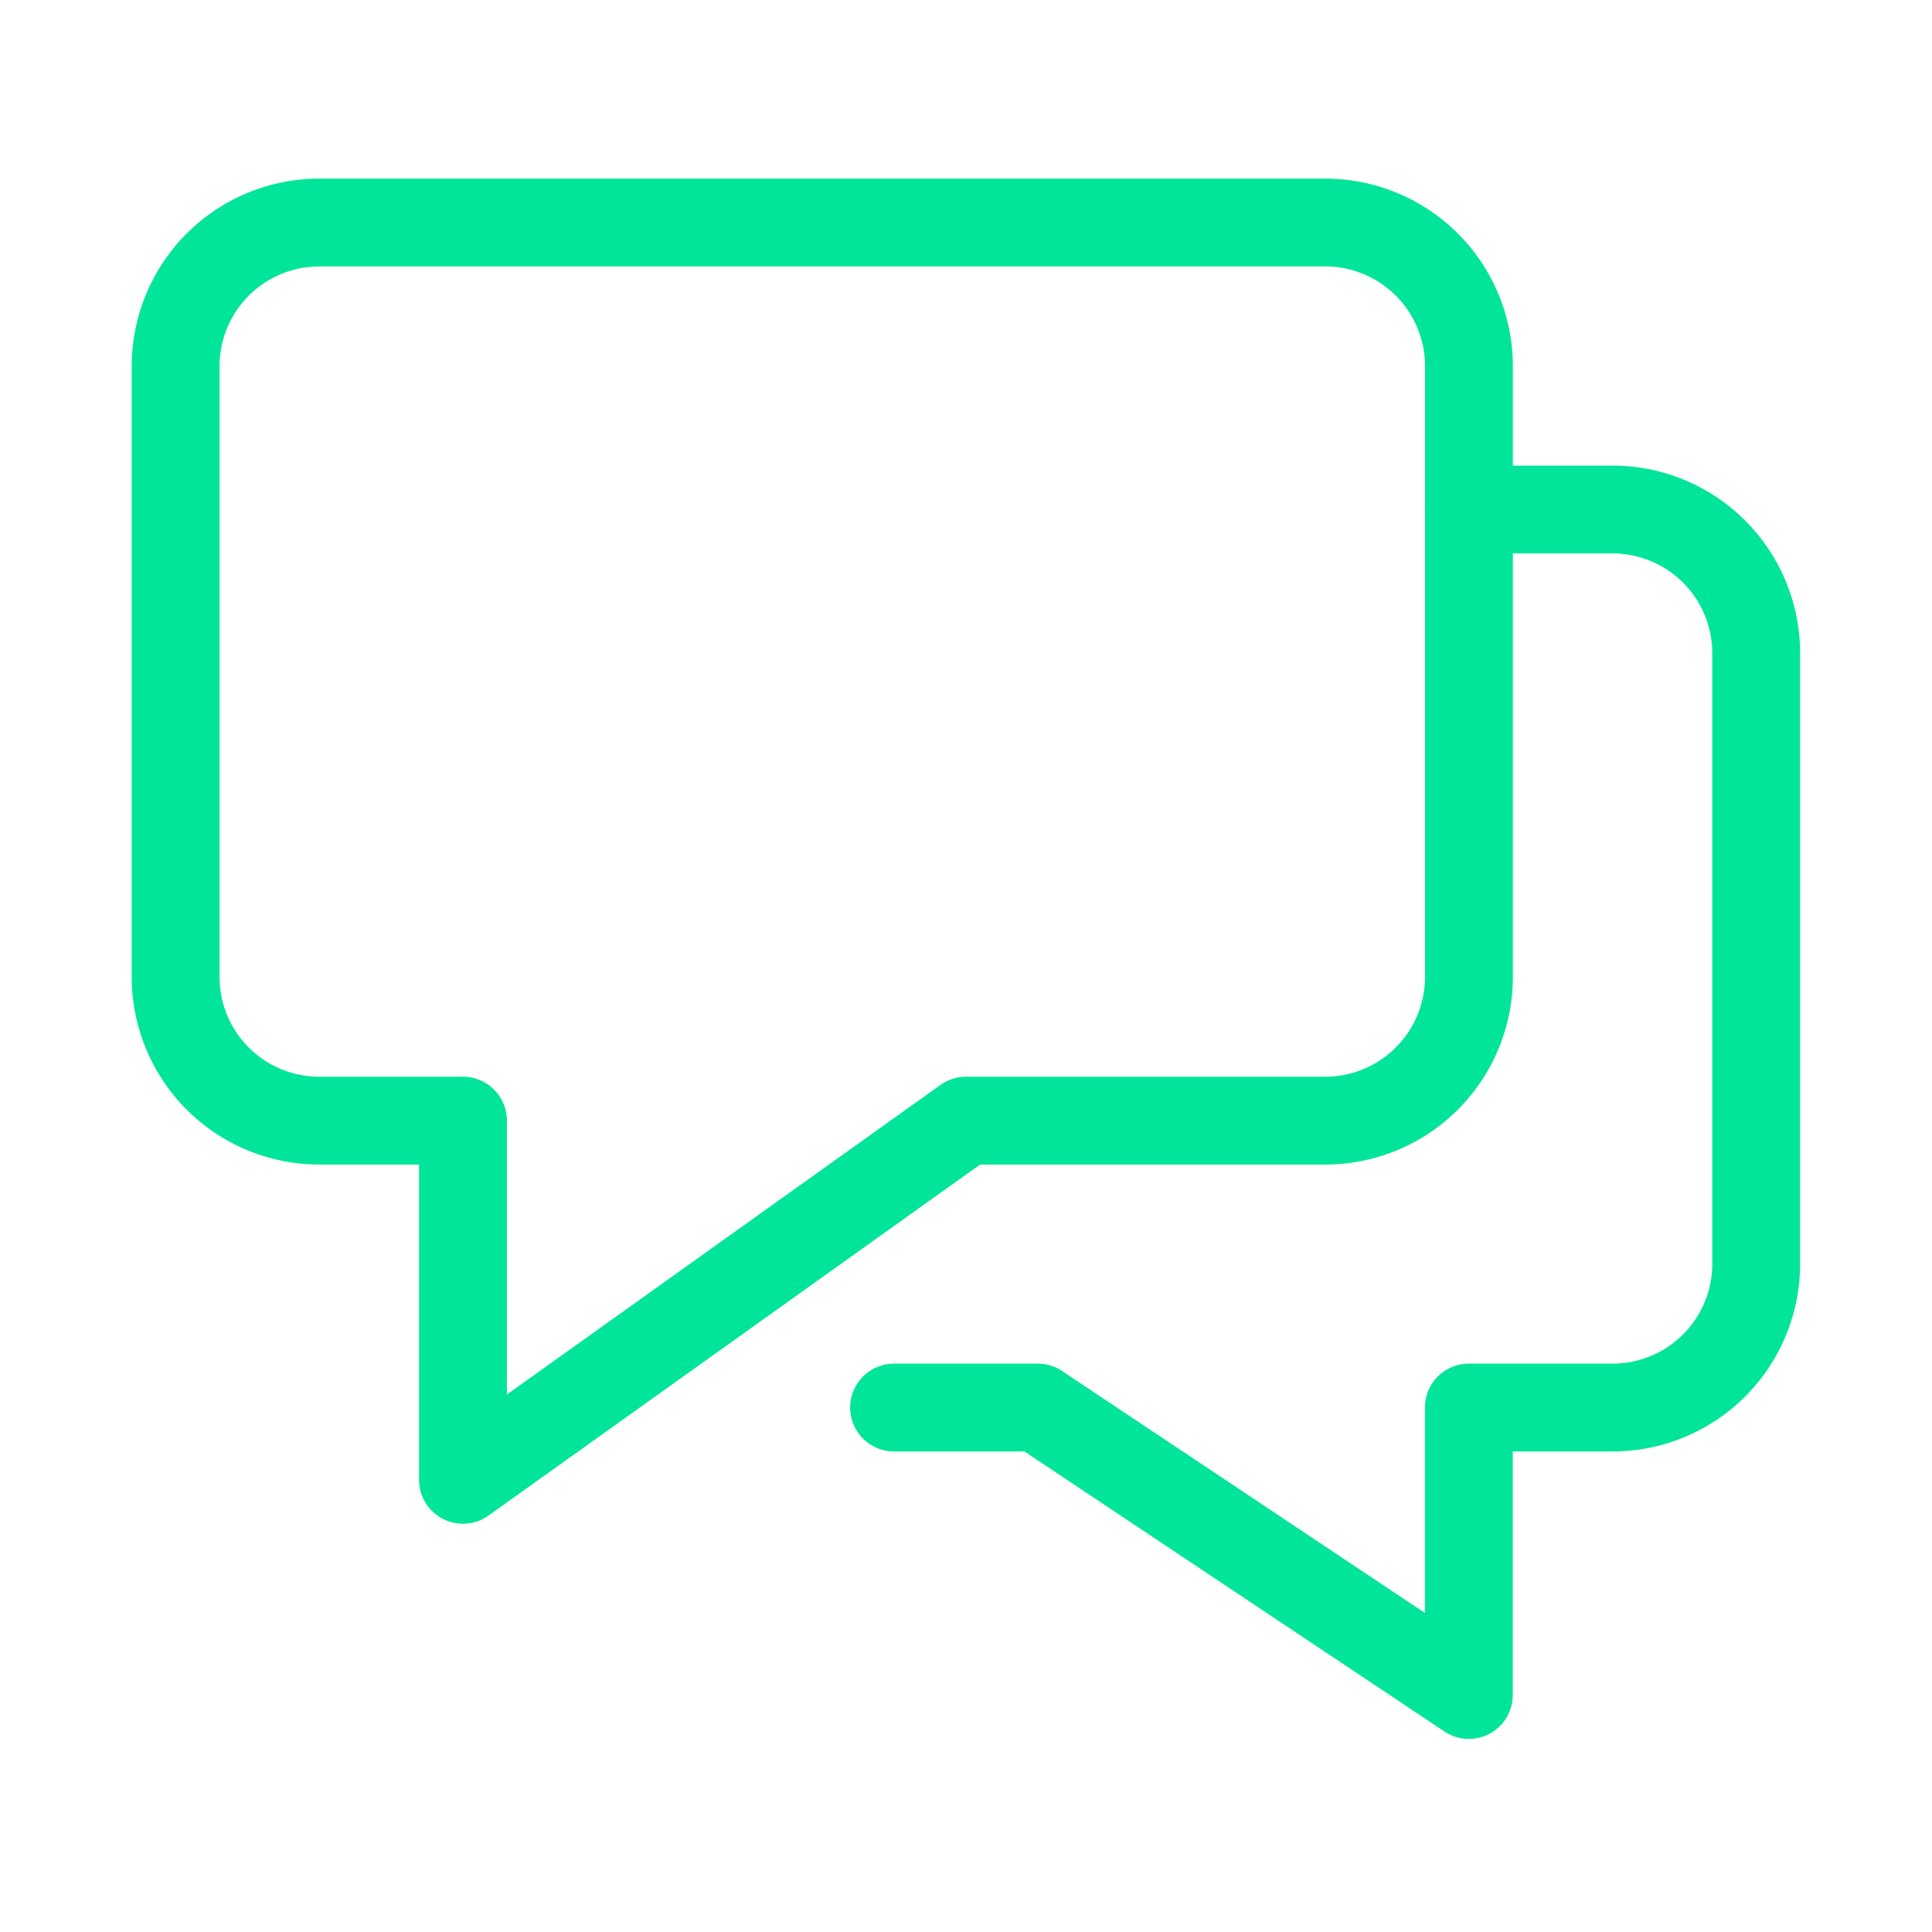
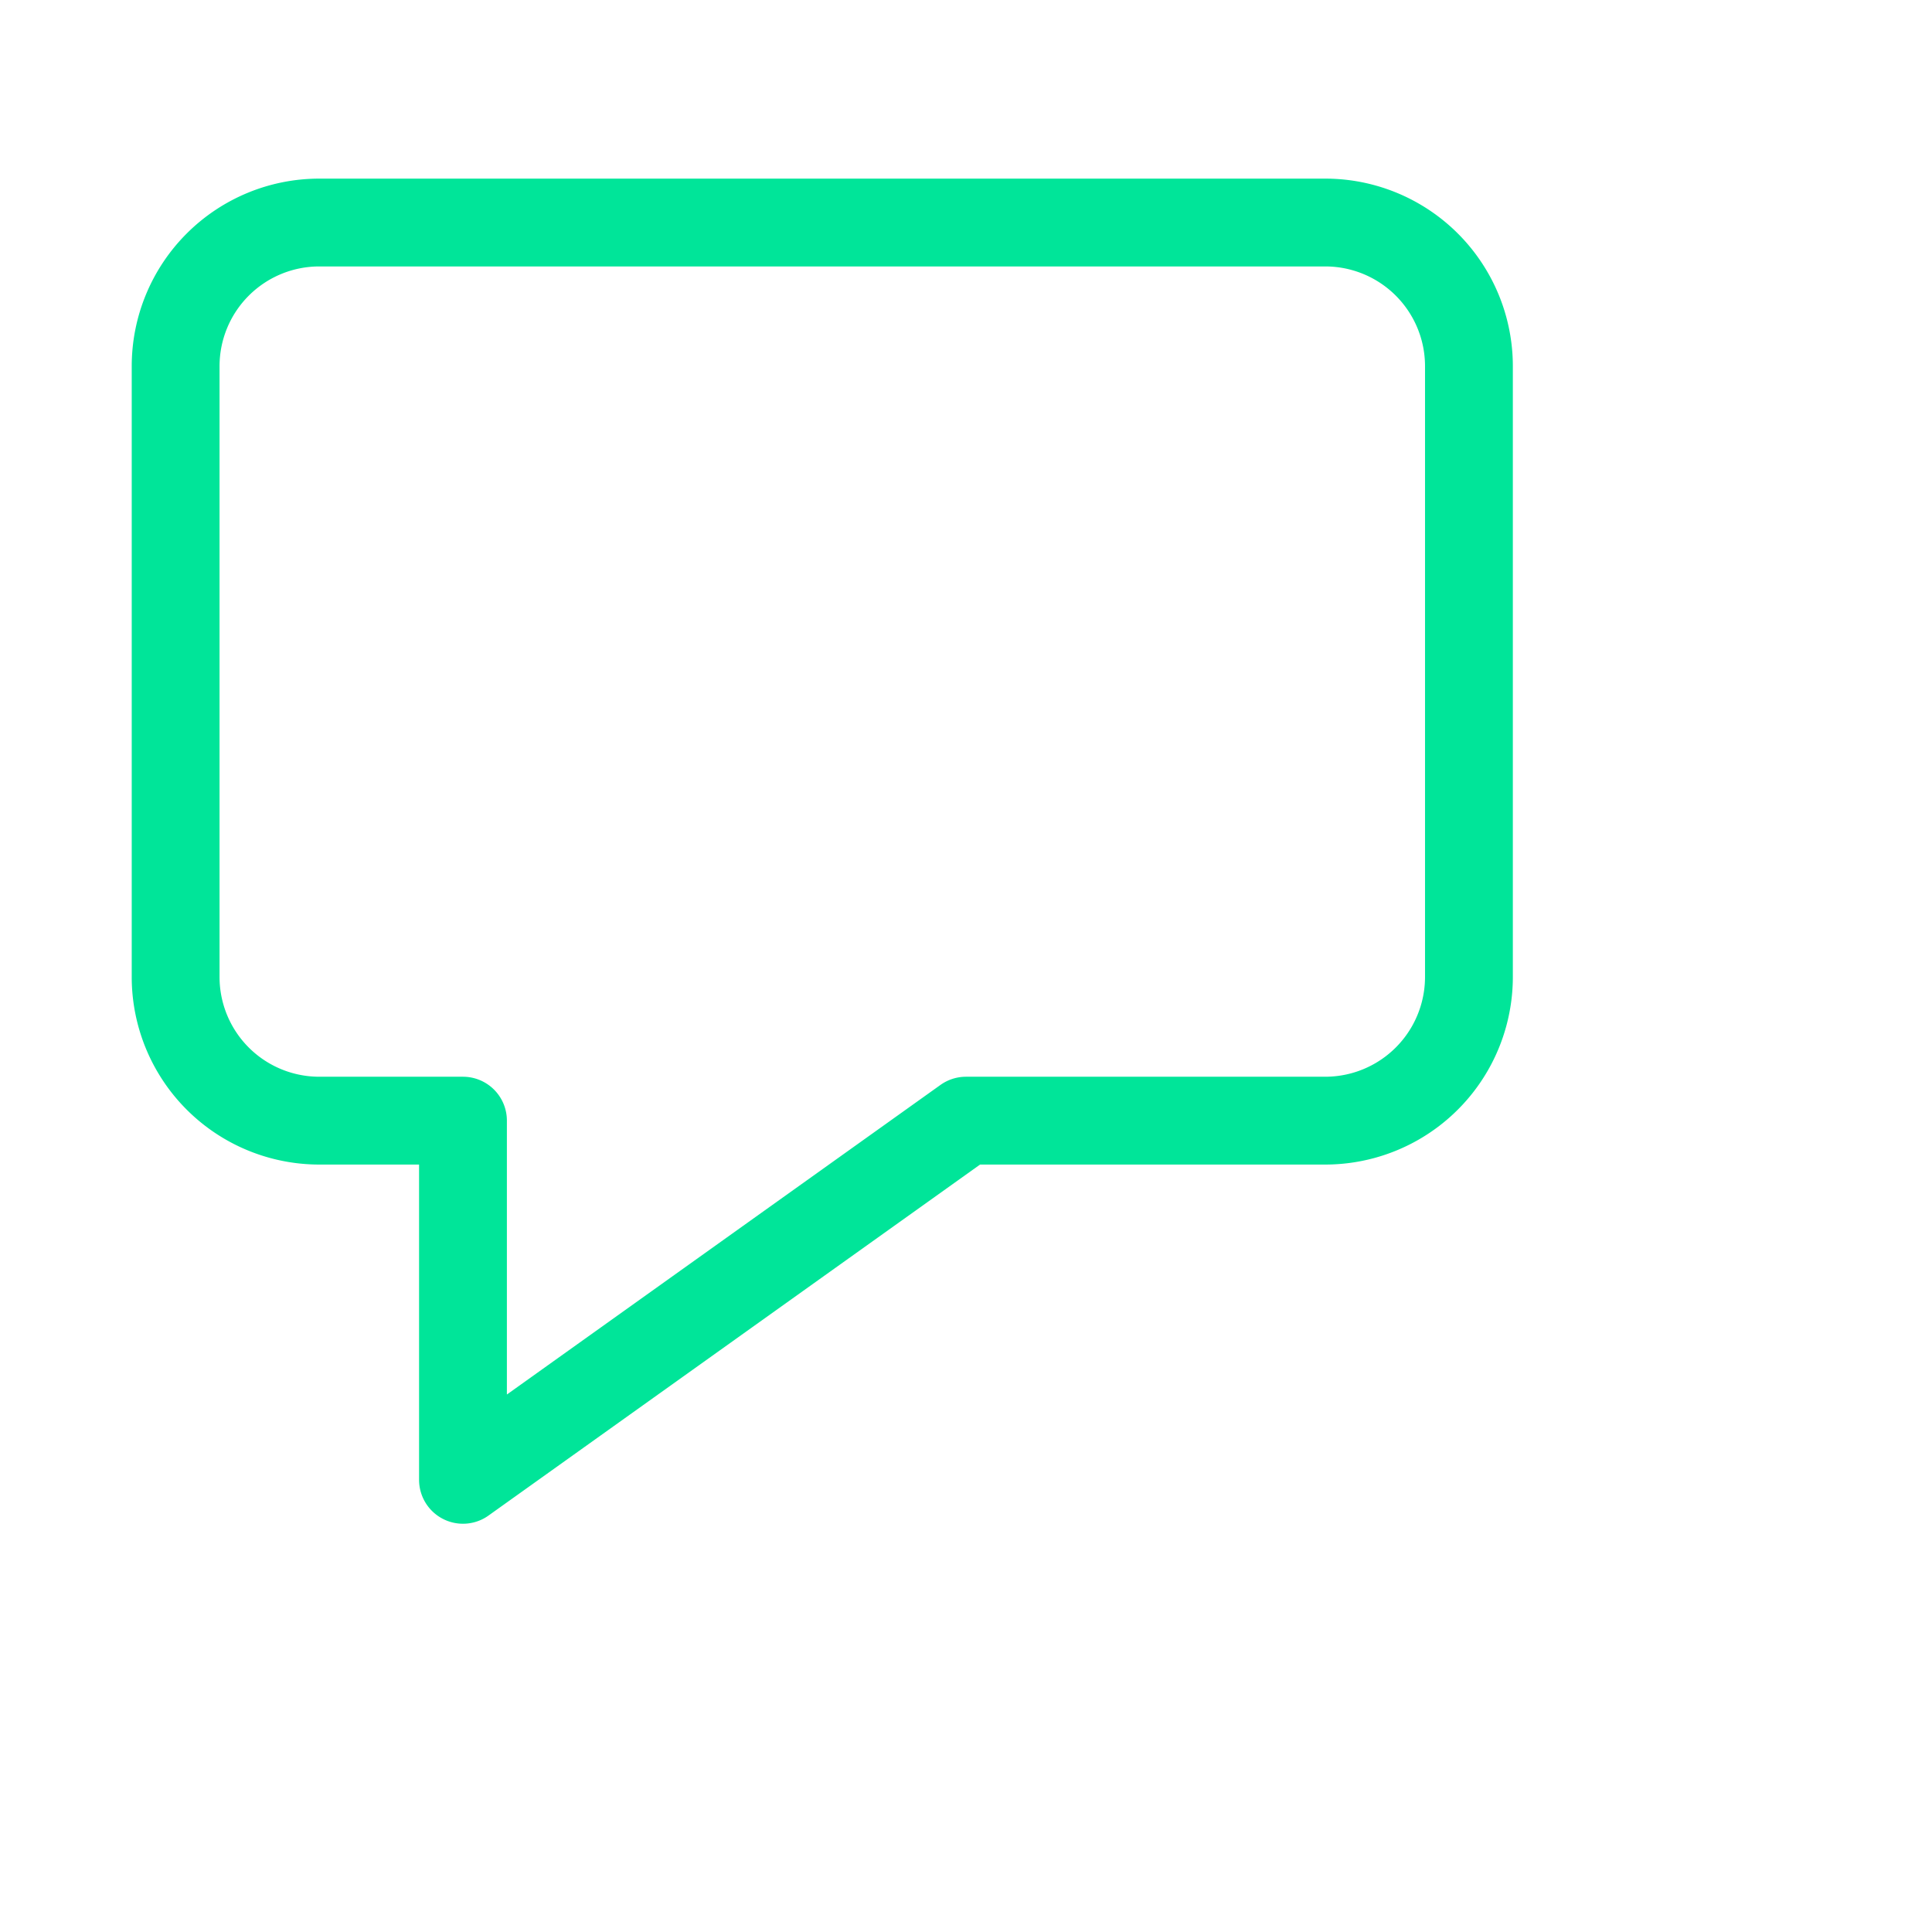
<svg xmlns="http://www.w3.org/2000/svg" width="22" height="22" fill="none">
-   <path stroke="#00E599" stroke-linecap="round" stroke-linejoin="round" d="M16.726 5.802h1.636a1.636 1.636 0 0 1 1.636 1.636v6.954a1.636 1.636 0 0 1-1.636 1.636h-1.636v3.273l-4.909-3.273h-1.636" />
  <path stroke="#00E599" stroke-linecap="round" stroke-linejoin="round" d="M15.09 2.534H3.636A1.636 1.636 0 0 0 2 4.17v6.954a1.636 1.636 0 0 0 1.636 1.637h1.636v4.09L11 12.761h4.09a1.637 1.637 0 0 0 1.637-1.637V4.17a1.636 1.636 0 0 0-1.636-1.636" />
</svg>